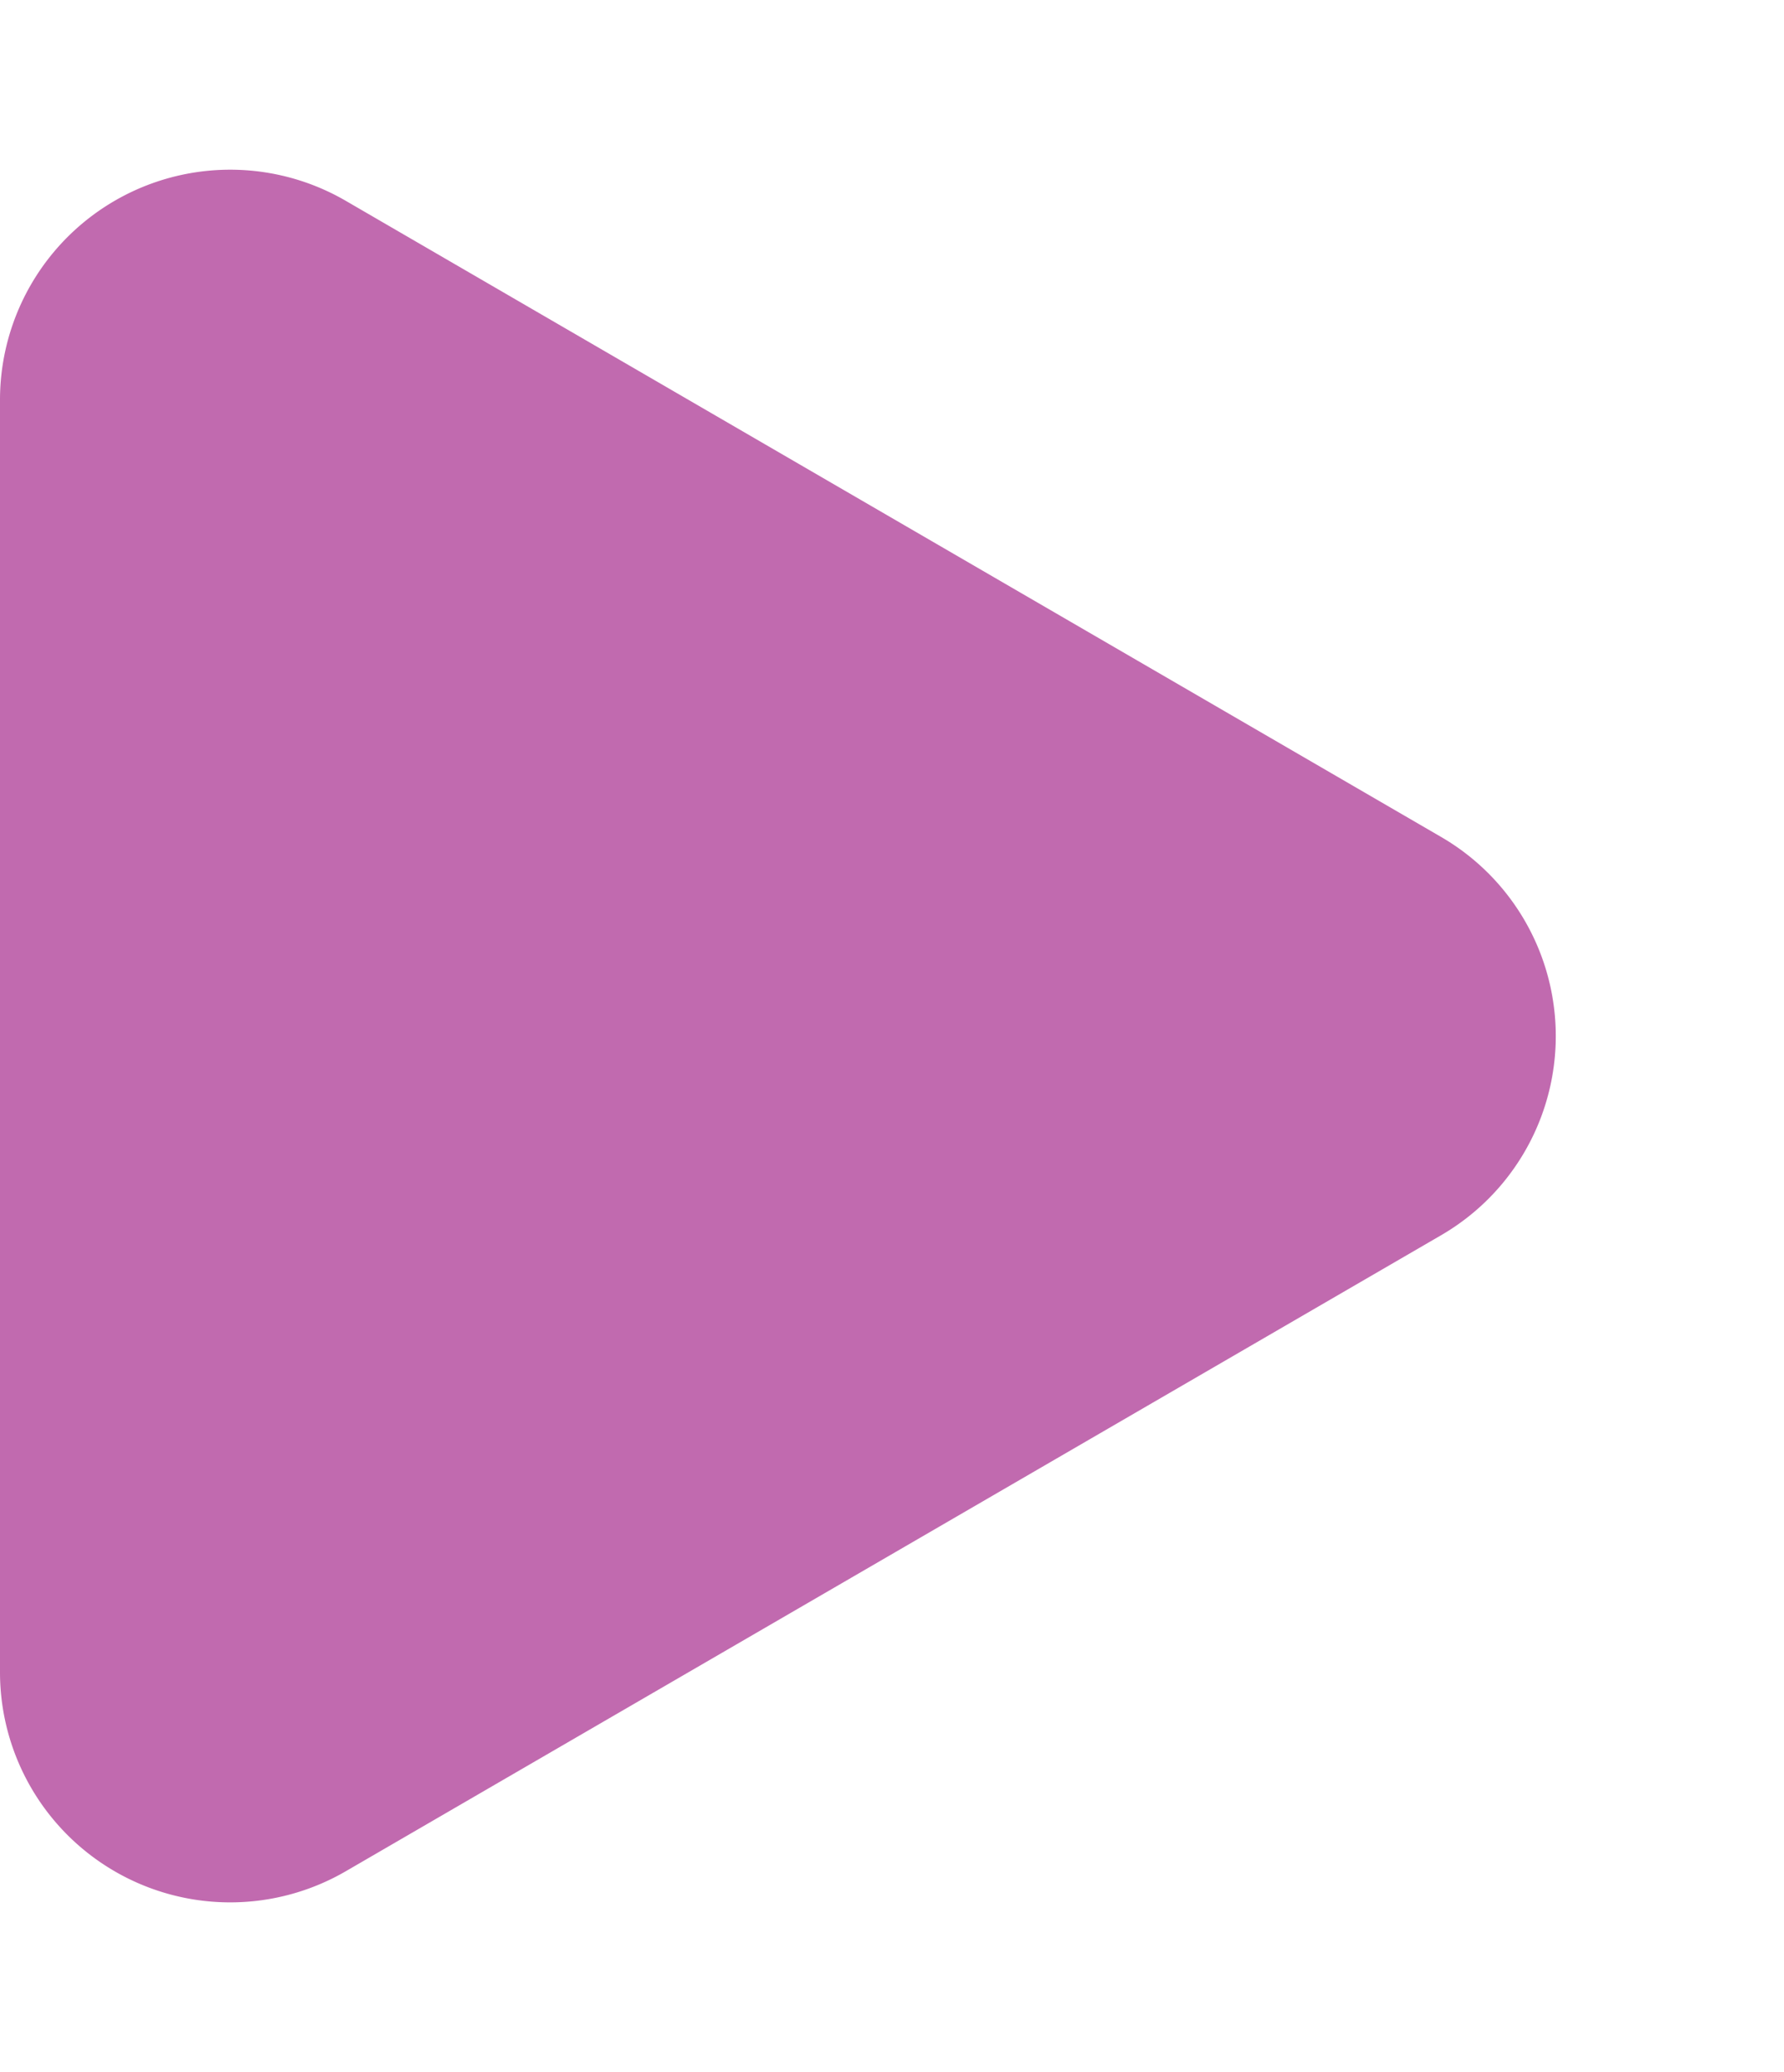
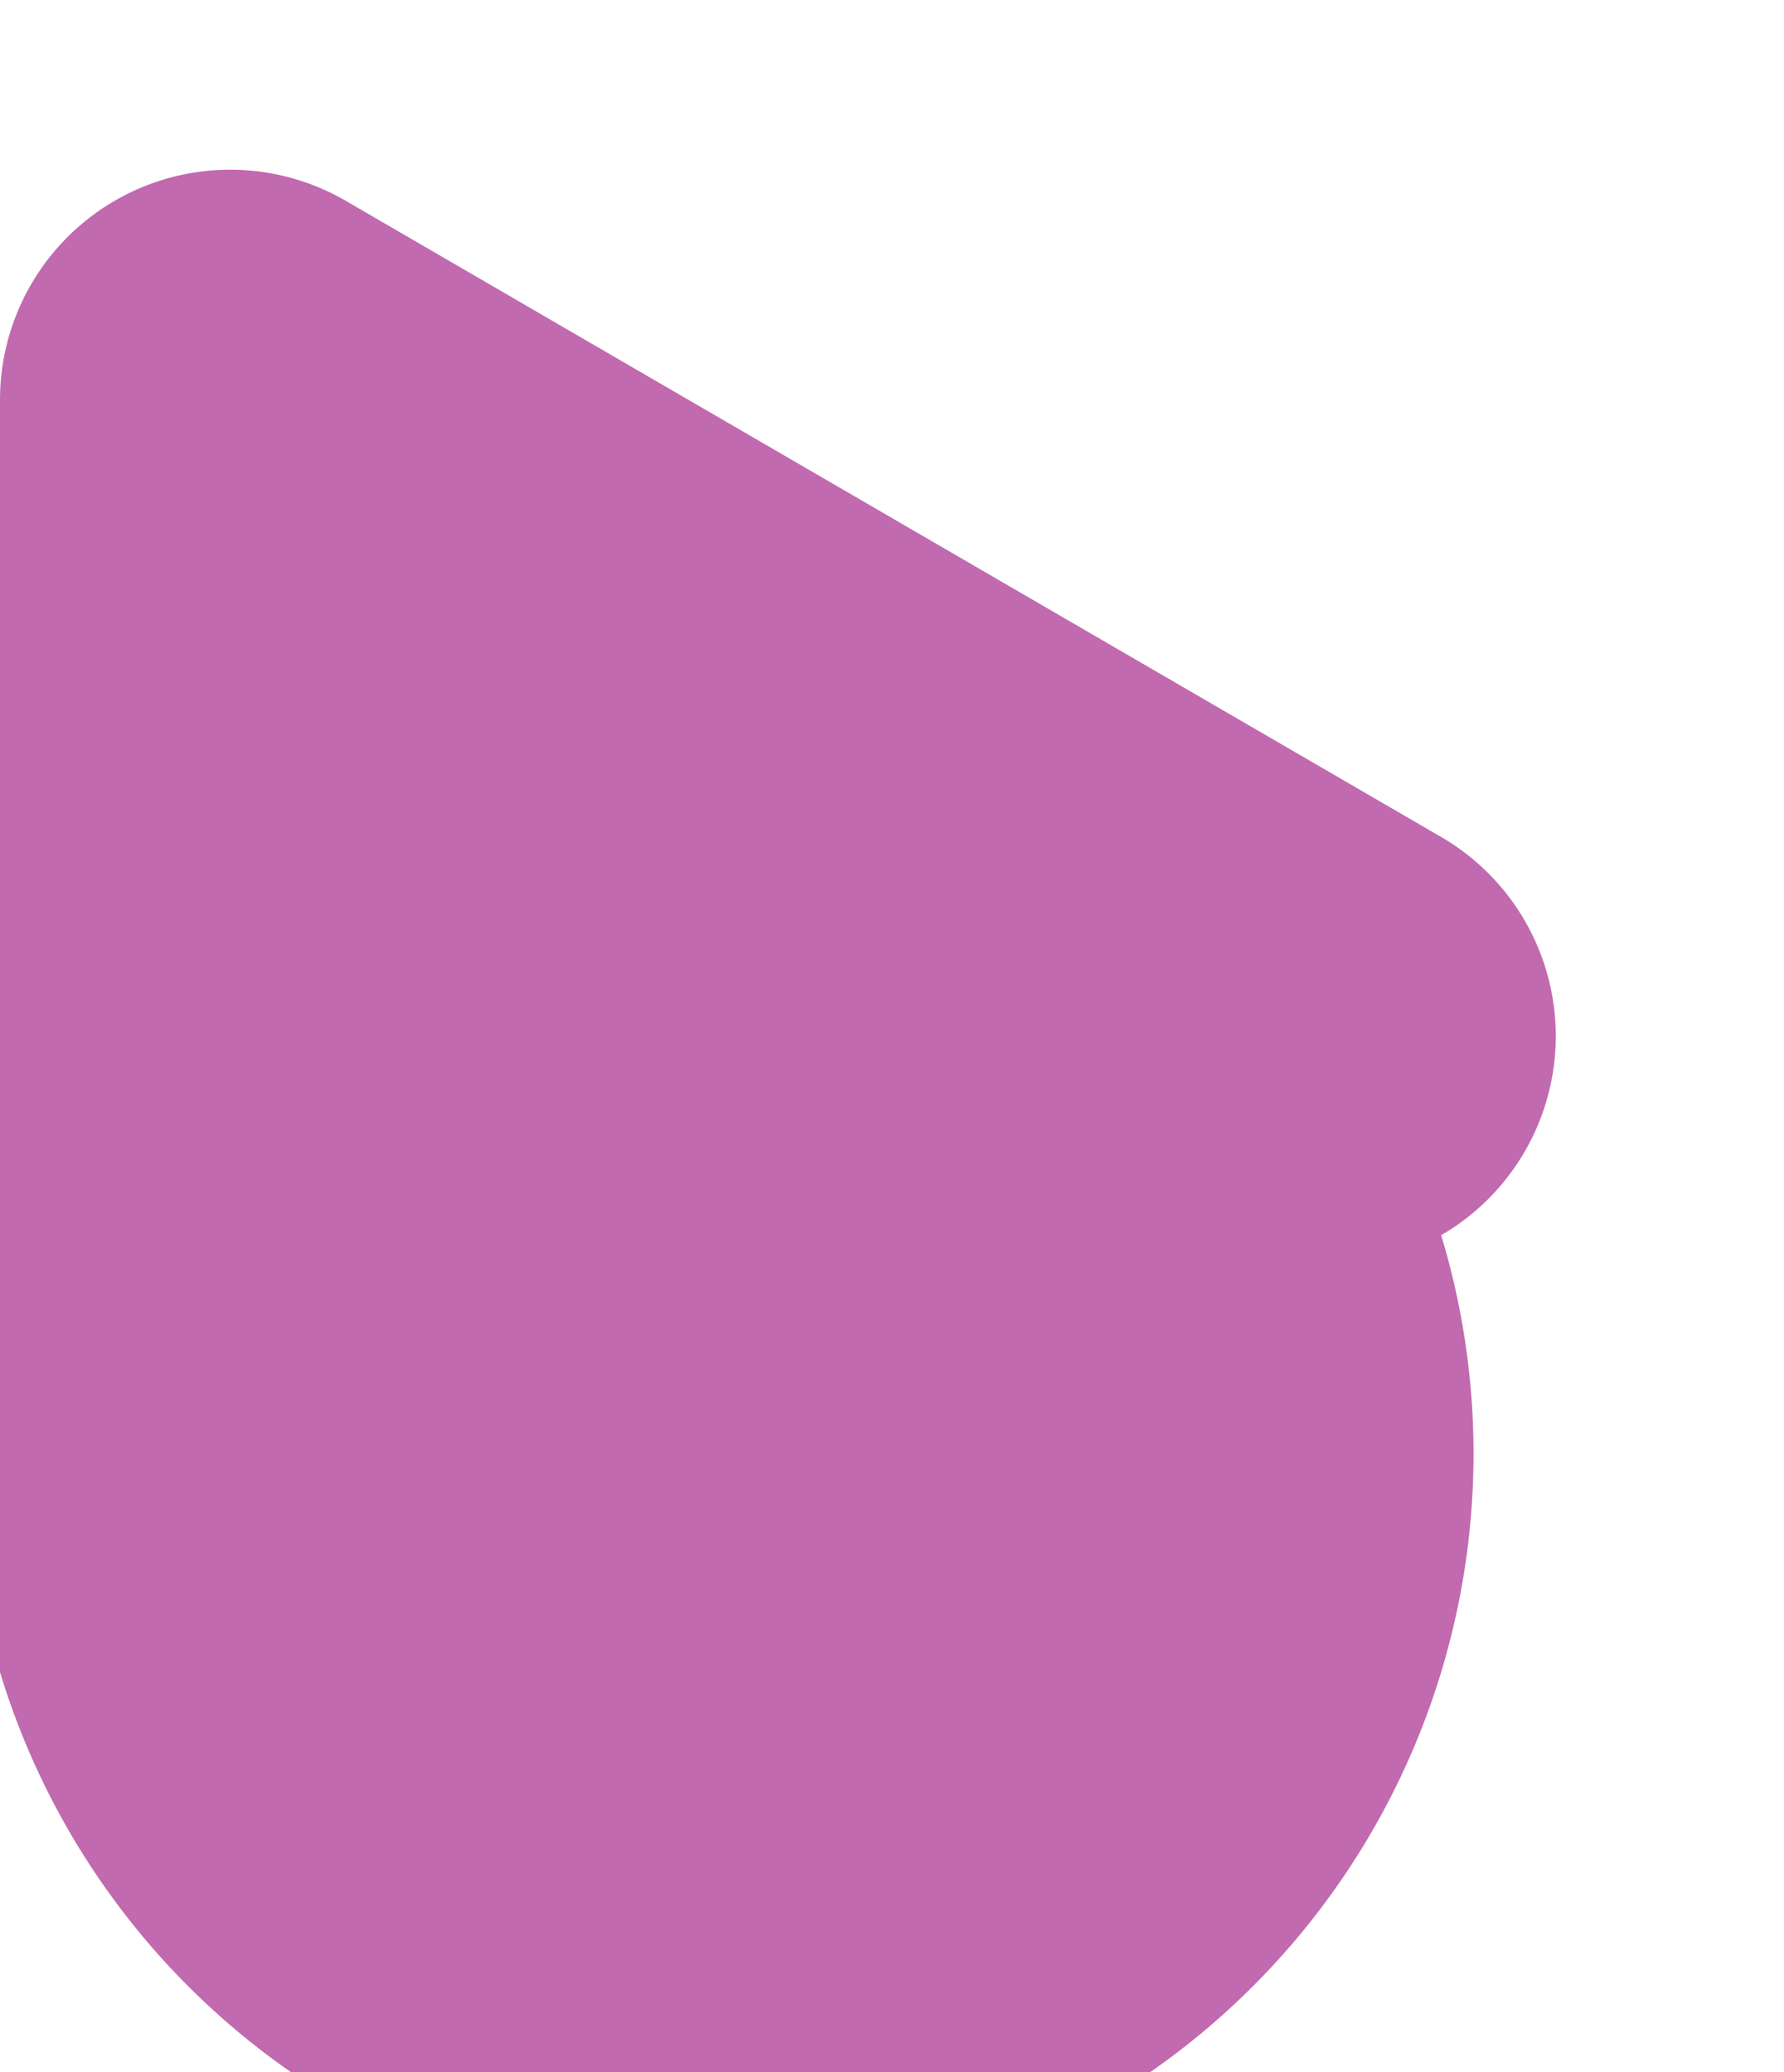
<svg xmlns="http://www.w3.org/2000/svg" width="62" height="72" viewBox="0 0 62 72">
-   <path id="Polygon_5" data-name="Polygon 5" d="M29.082,11.915a8,8,0,0,1,13.837,0l22.1,38.068A8,8,0,0,1,58.1,62H13.9A8,8,0,0,1,6.978,49.983Z" transform="translate(62) rotate(90)" fill="#c16aaf" />
+   <path id="Polygon_5" data-name="Polygon 5" d="M29.082,11.915a8,8,0,0,1,13.837,0A8,8,0,0,1,58.1,62H13.9A8,8,0,0,1,6.978,49.983Z" transform="translate(62) rotate(90)" fill="#c16aaf" />
</svg>